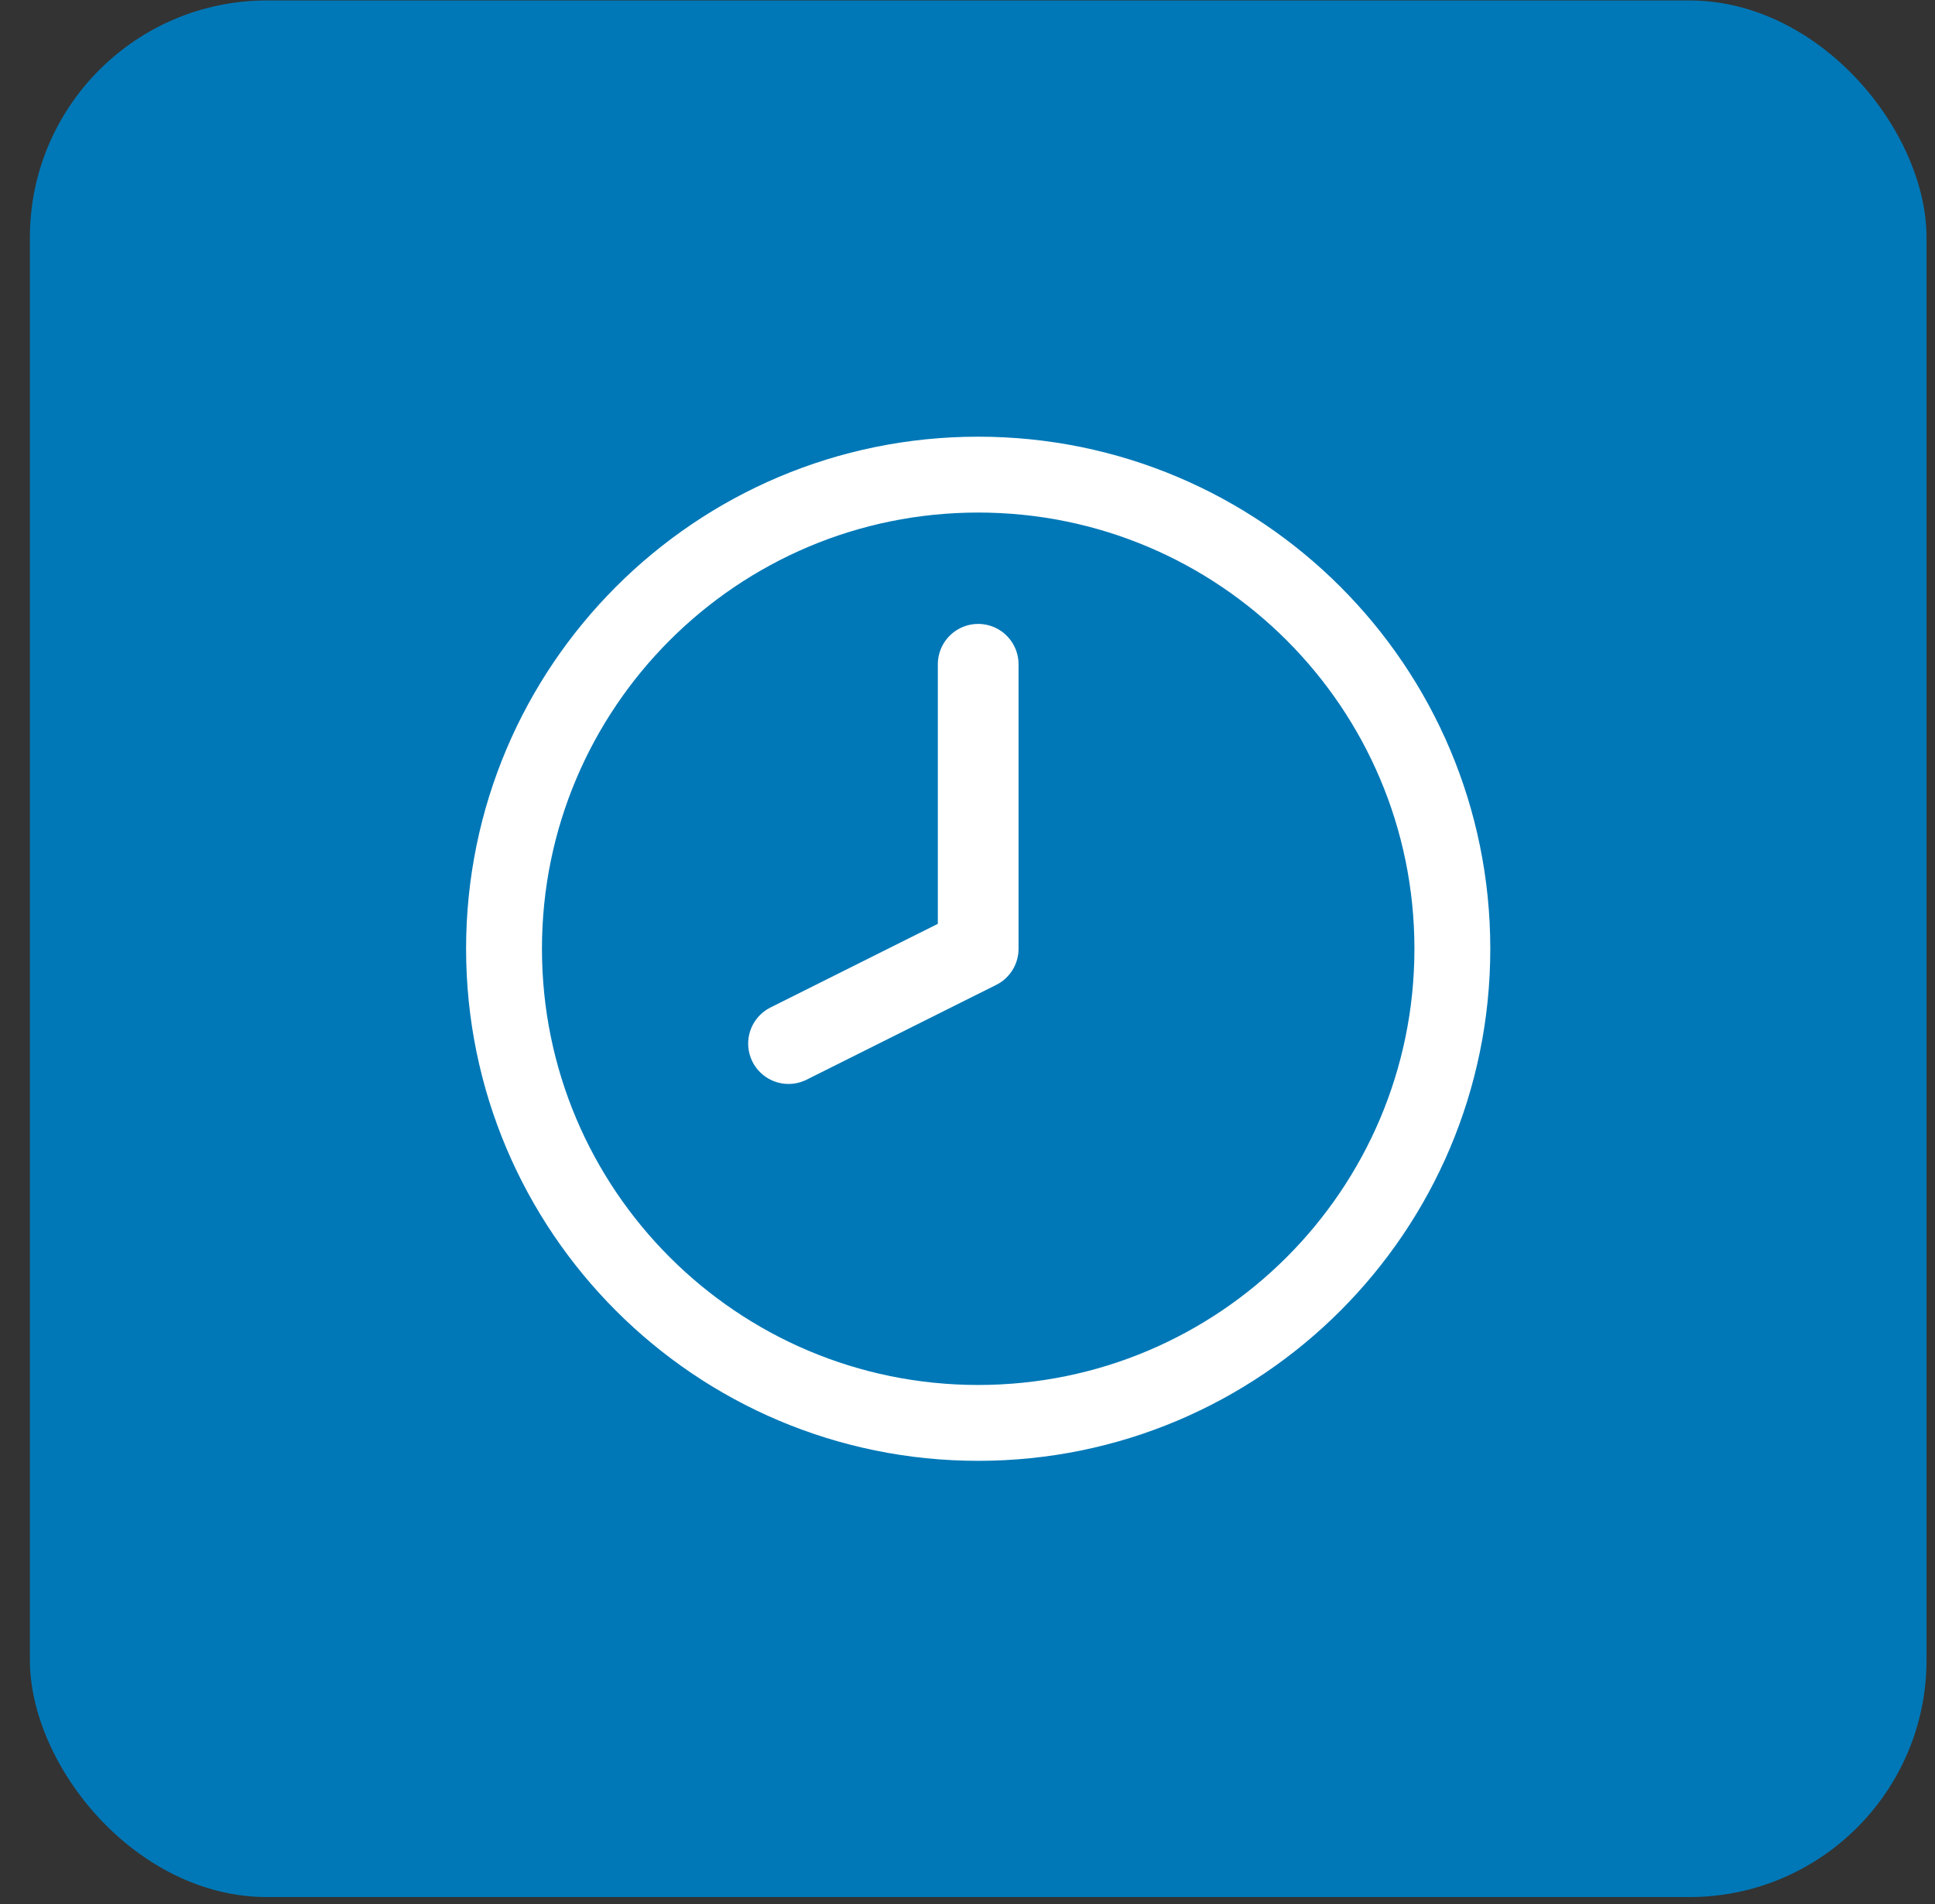
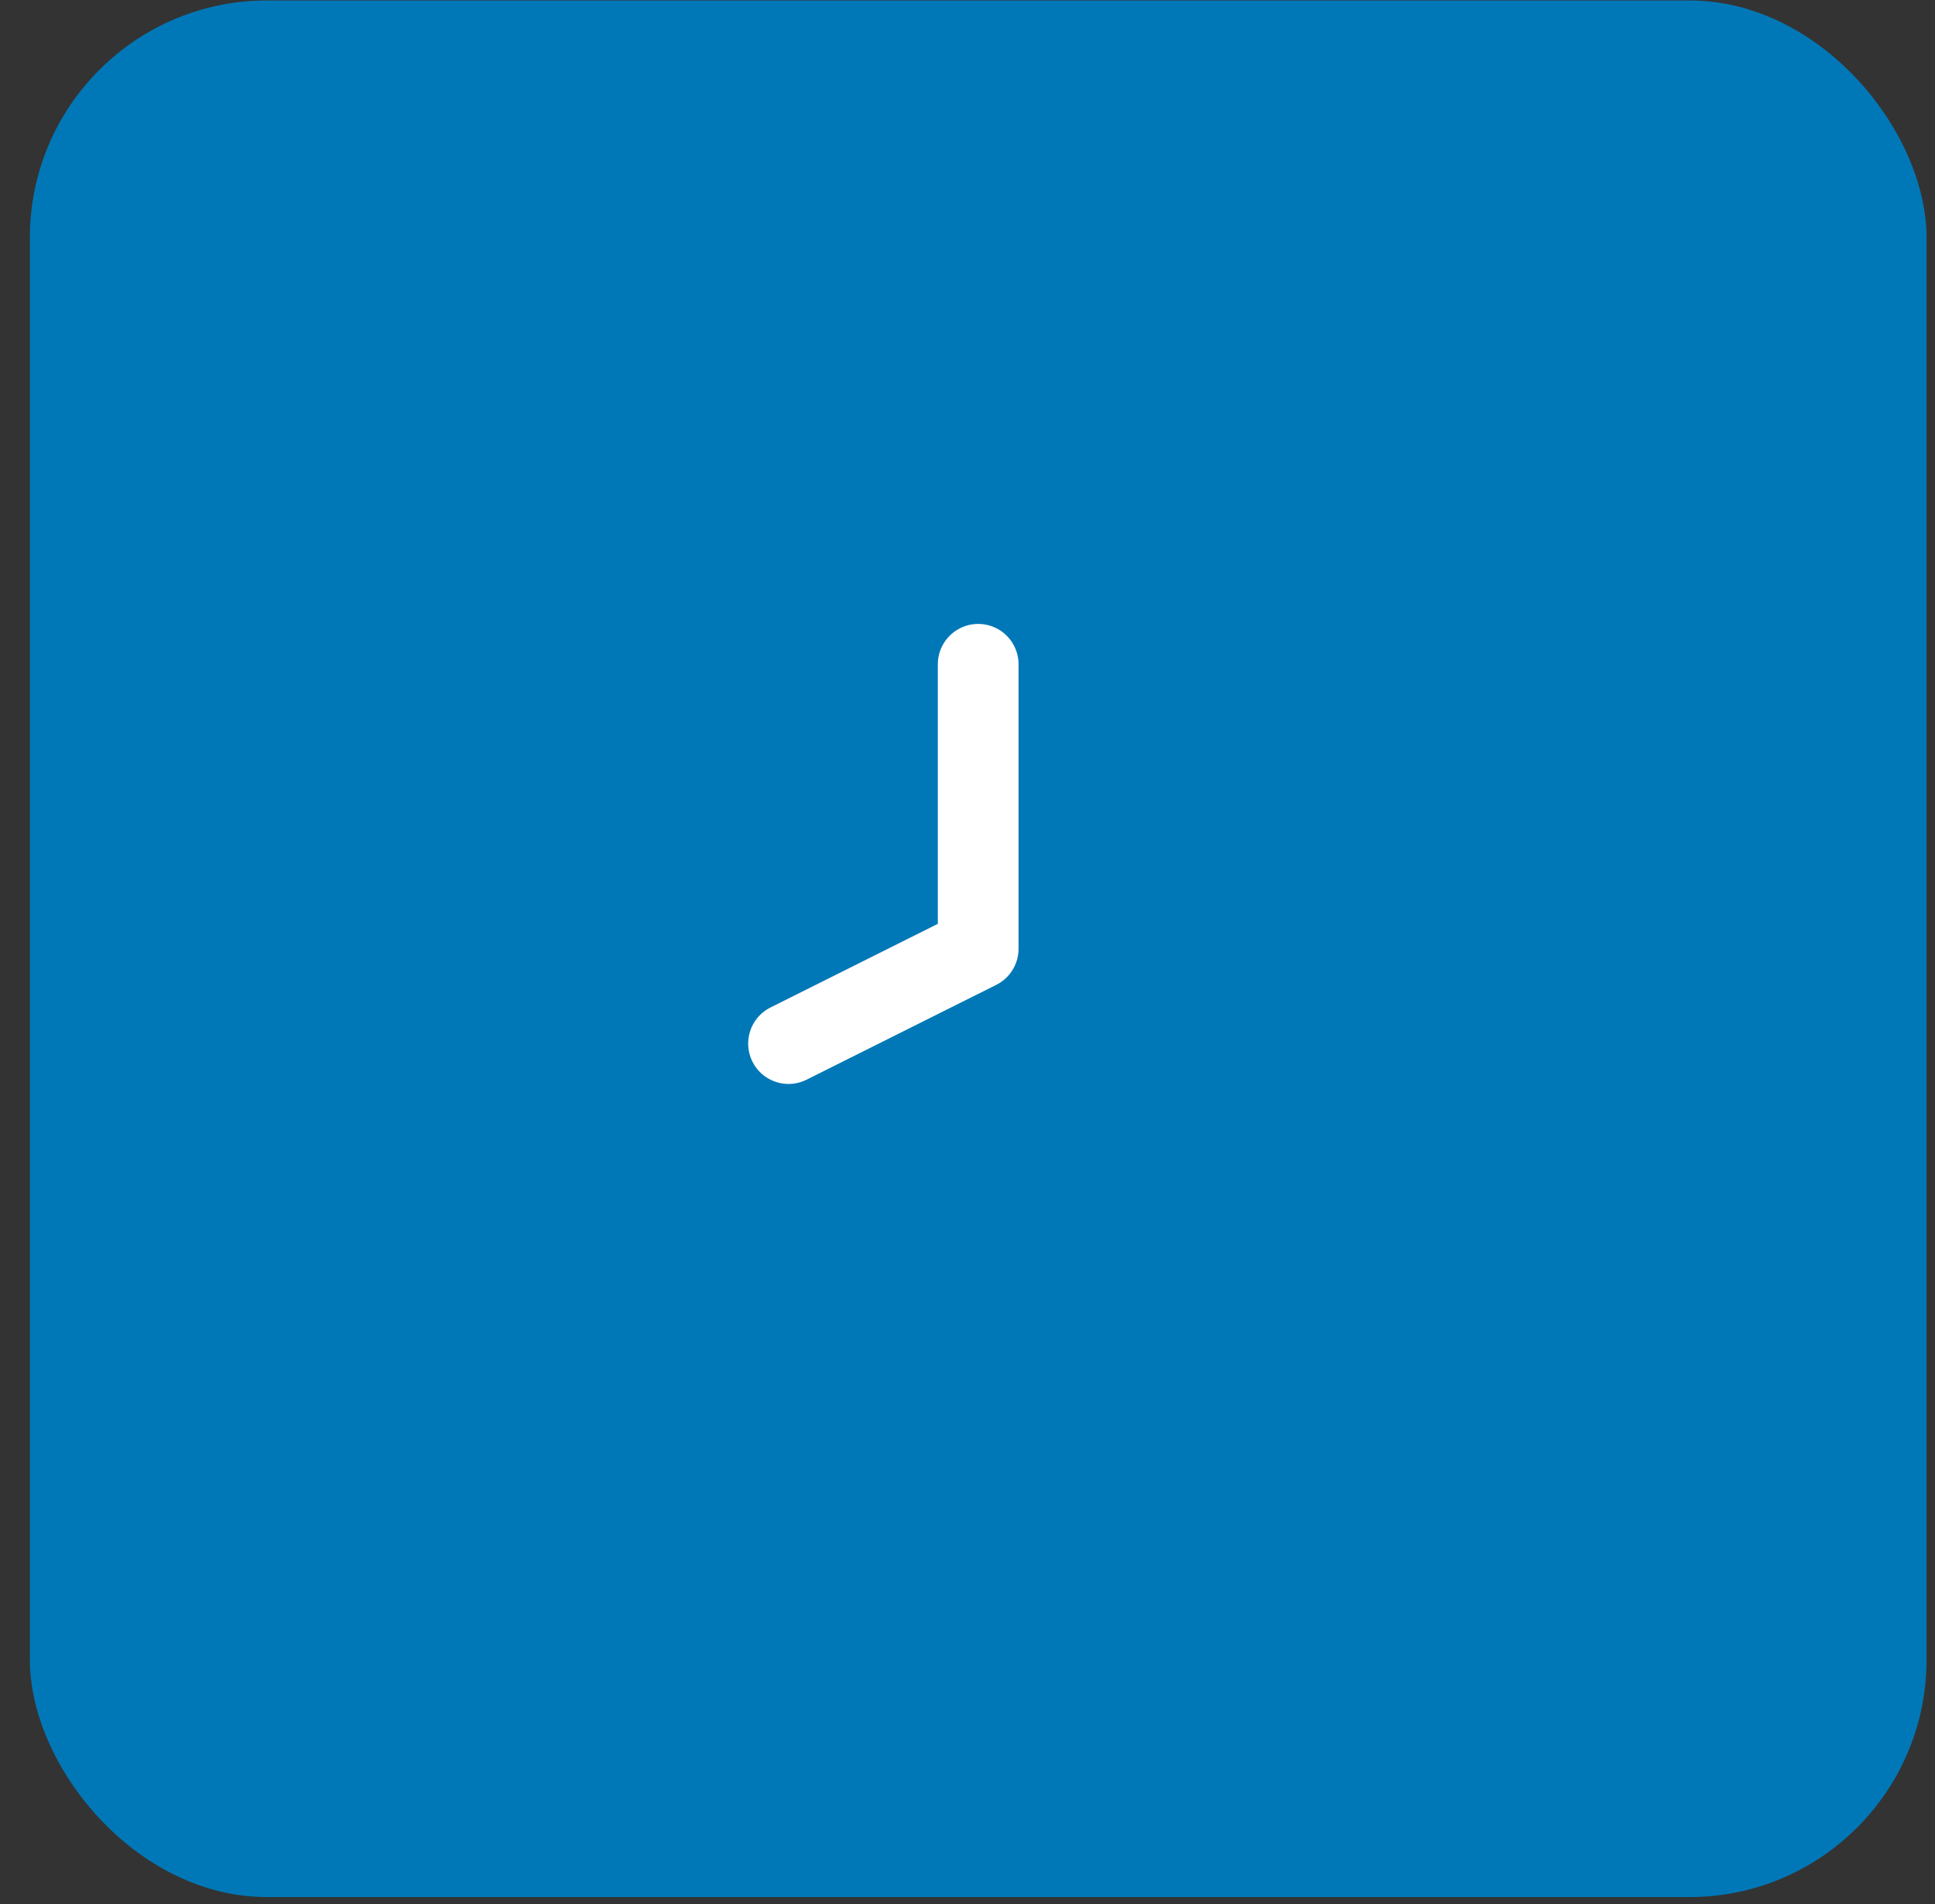
<svg xmlns="http://www.w3.org/2000/svg" width="63" height="62" viewBox="0 0 63 62" fill="none">
  <rect x="0" y="0" width="63" height="62" fill="#333333" stroke="none" />
  <rect x="0.973" y="0.015" width="61.751" height="61.751" rx="7.719" fill="#0078B7" />
  <path d="M31.848 21.628V30.891L25.673 33.978" stroke="white" stroke-width="2.628" stroke-linecap="round" stroke-linejoin="round" />
-   <path d="M31.848 46.328C40.374 46.328 47.286 39.416 47.286 30.89C47.286 22.364 40.374 15.453 31.848 15.453C23.322 15.453 16.41 22.364 16.41 30.89C16.41 39.416 23.322 46.328 31.848 46.328Z" stroke="white" stroke-width="2.47" stroke-linecap="round" stroke-linejoin="round" />
</svg>